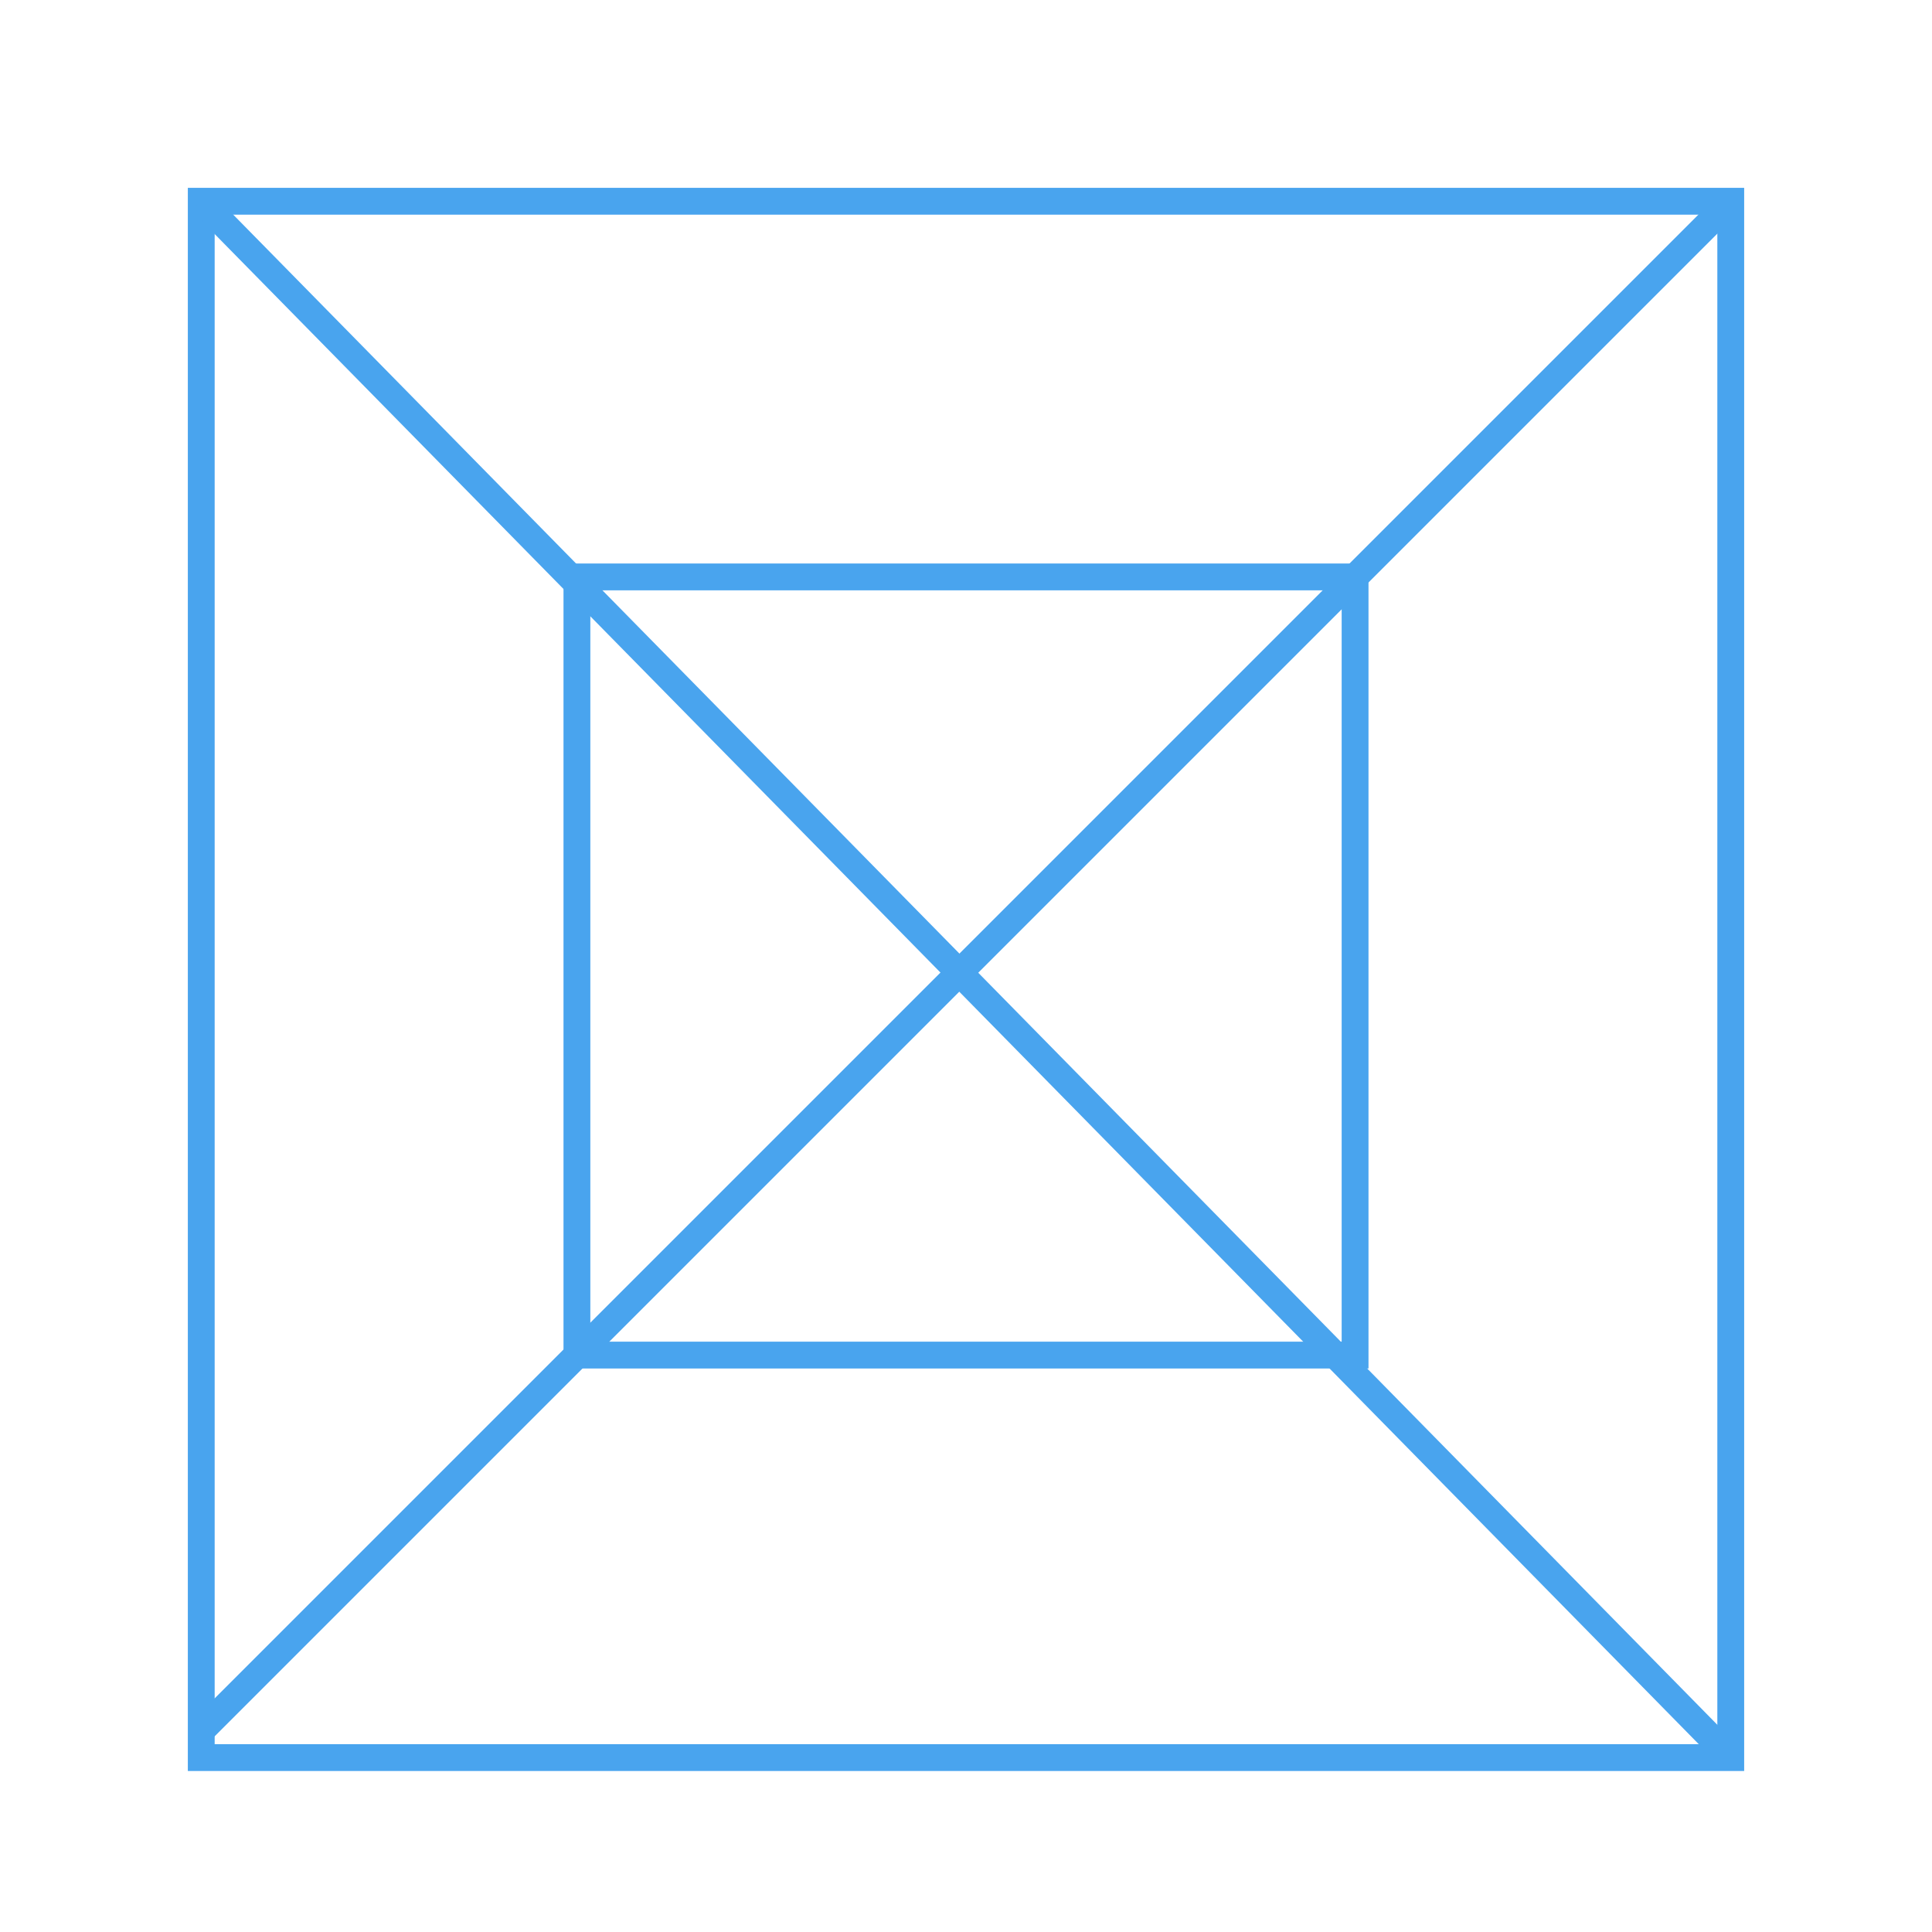
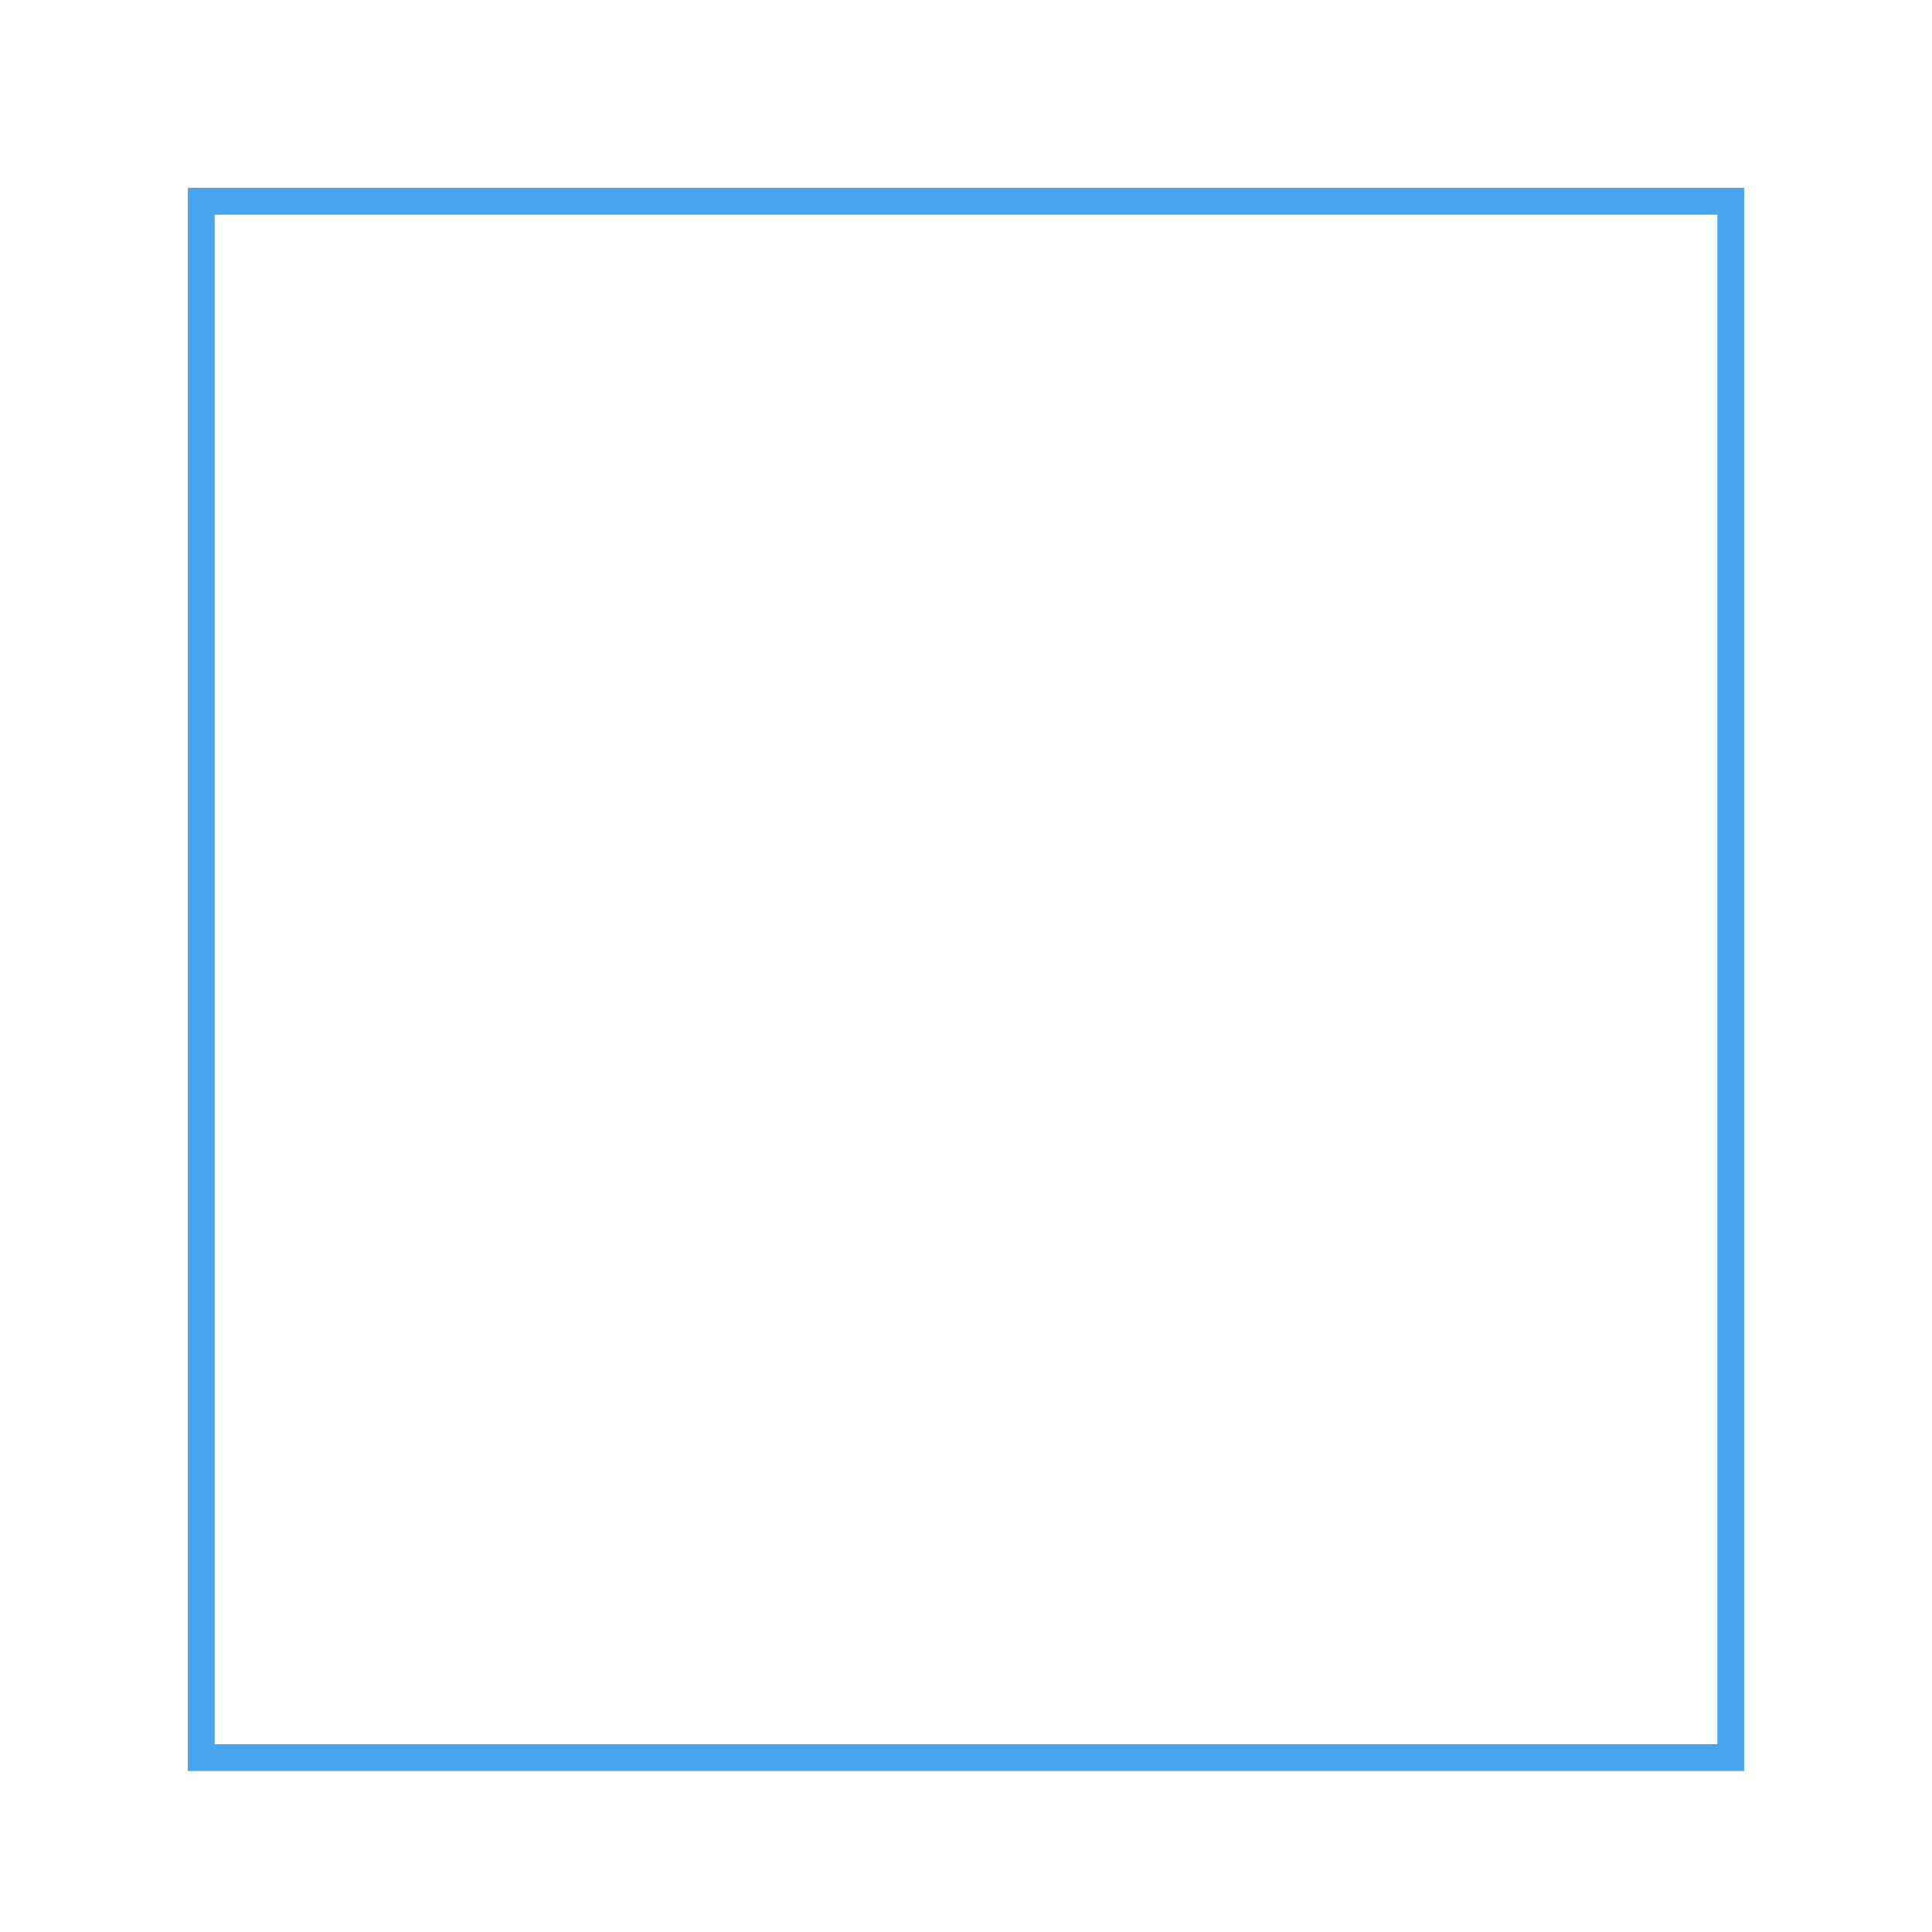
<svg xmlns="http://www.w3.org/2000/svg" version="1.1" id="Layer_1" x="0px" y="0px" viewBox="0 0 72 72" style="enable-background:new 0 0 72 72;" xml:space="preserve">
  <style type="text/css">
	.st0{fill:none;stroke:#49A4EE;stroke-miterlimit:10;}
</style>
  <rect x="7.5" y="7.5" class="st0" width="57" height="58" />
-   <rect x="21.5" y="21.5" class="st0" width="29" height="29" />
-   <line class="st0" x1="7.5" y1="7.5" x2="64.5" y2="65.5" />
-   <line class="st0" x1="64.5" y1="7.5" x2="7.5" y2="64.5" />
</svg>